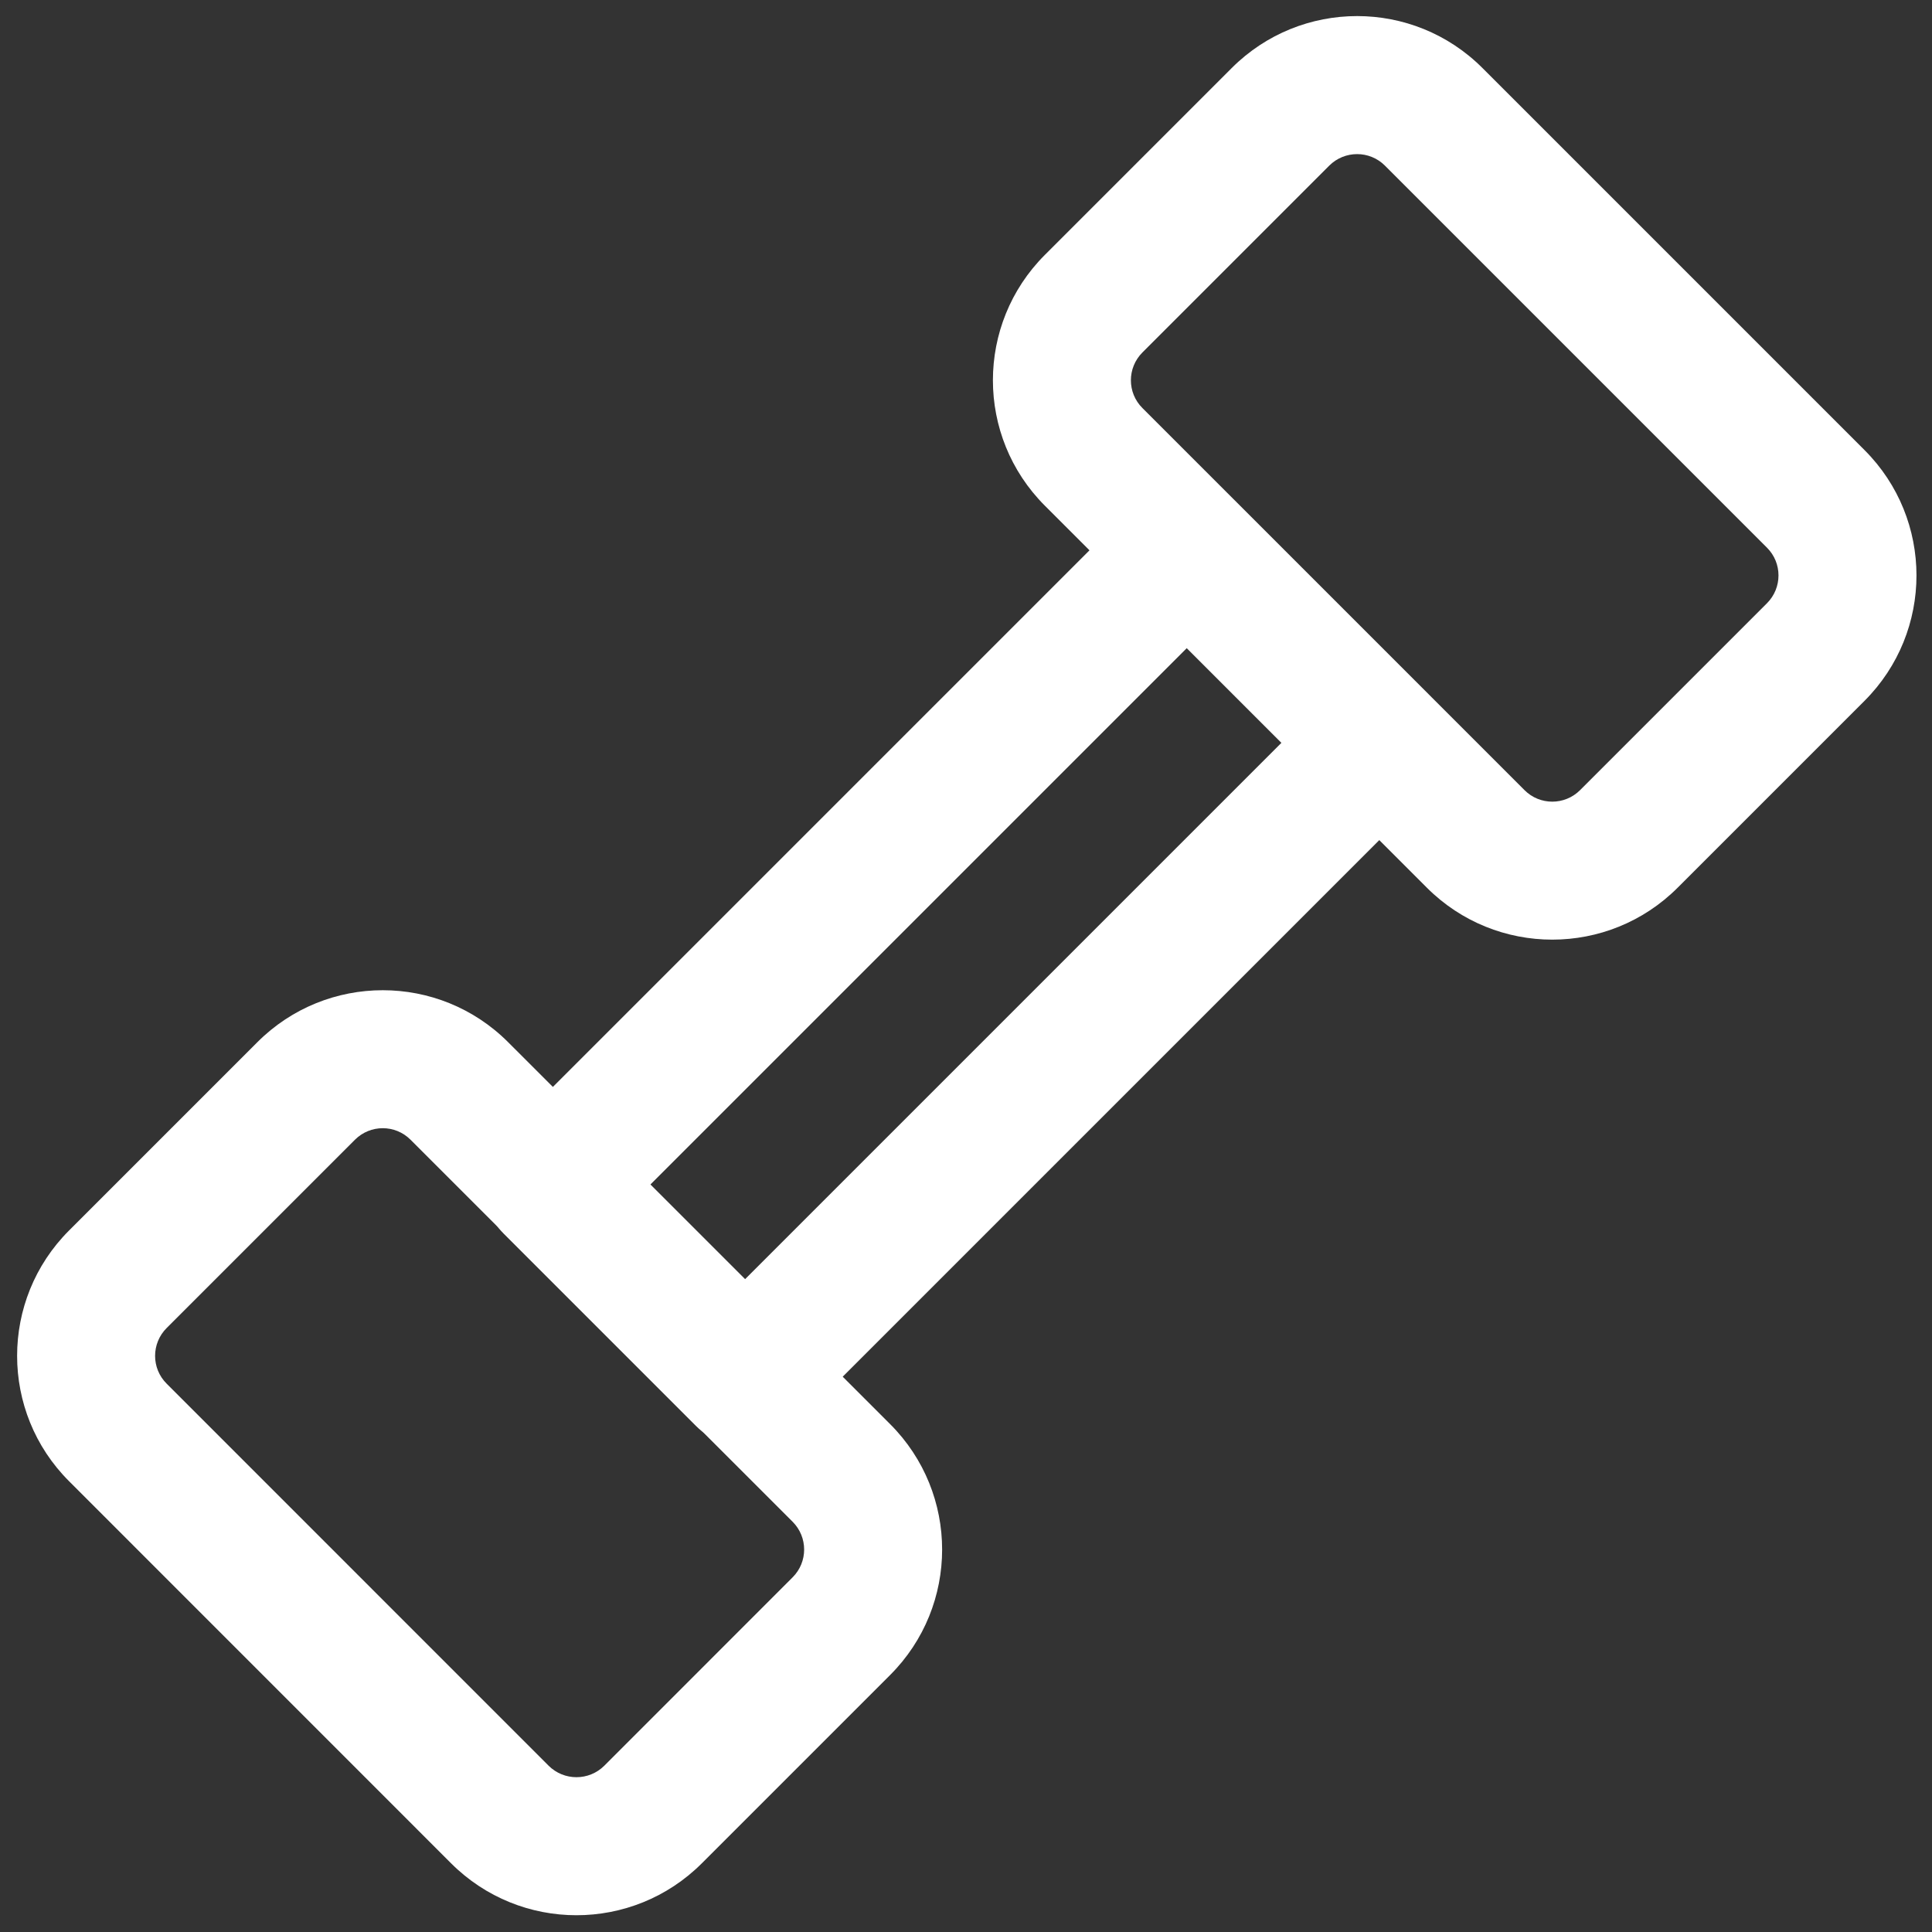
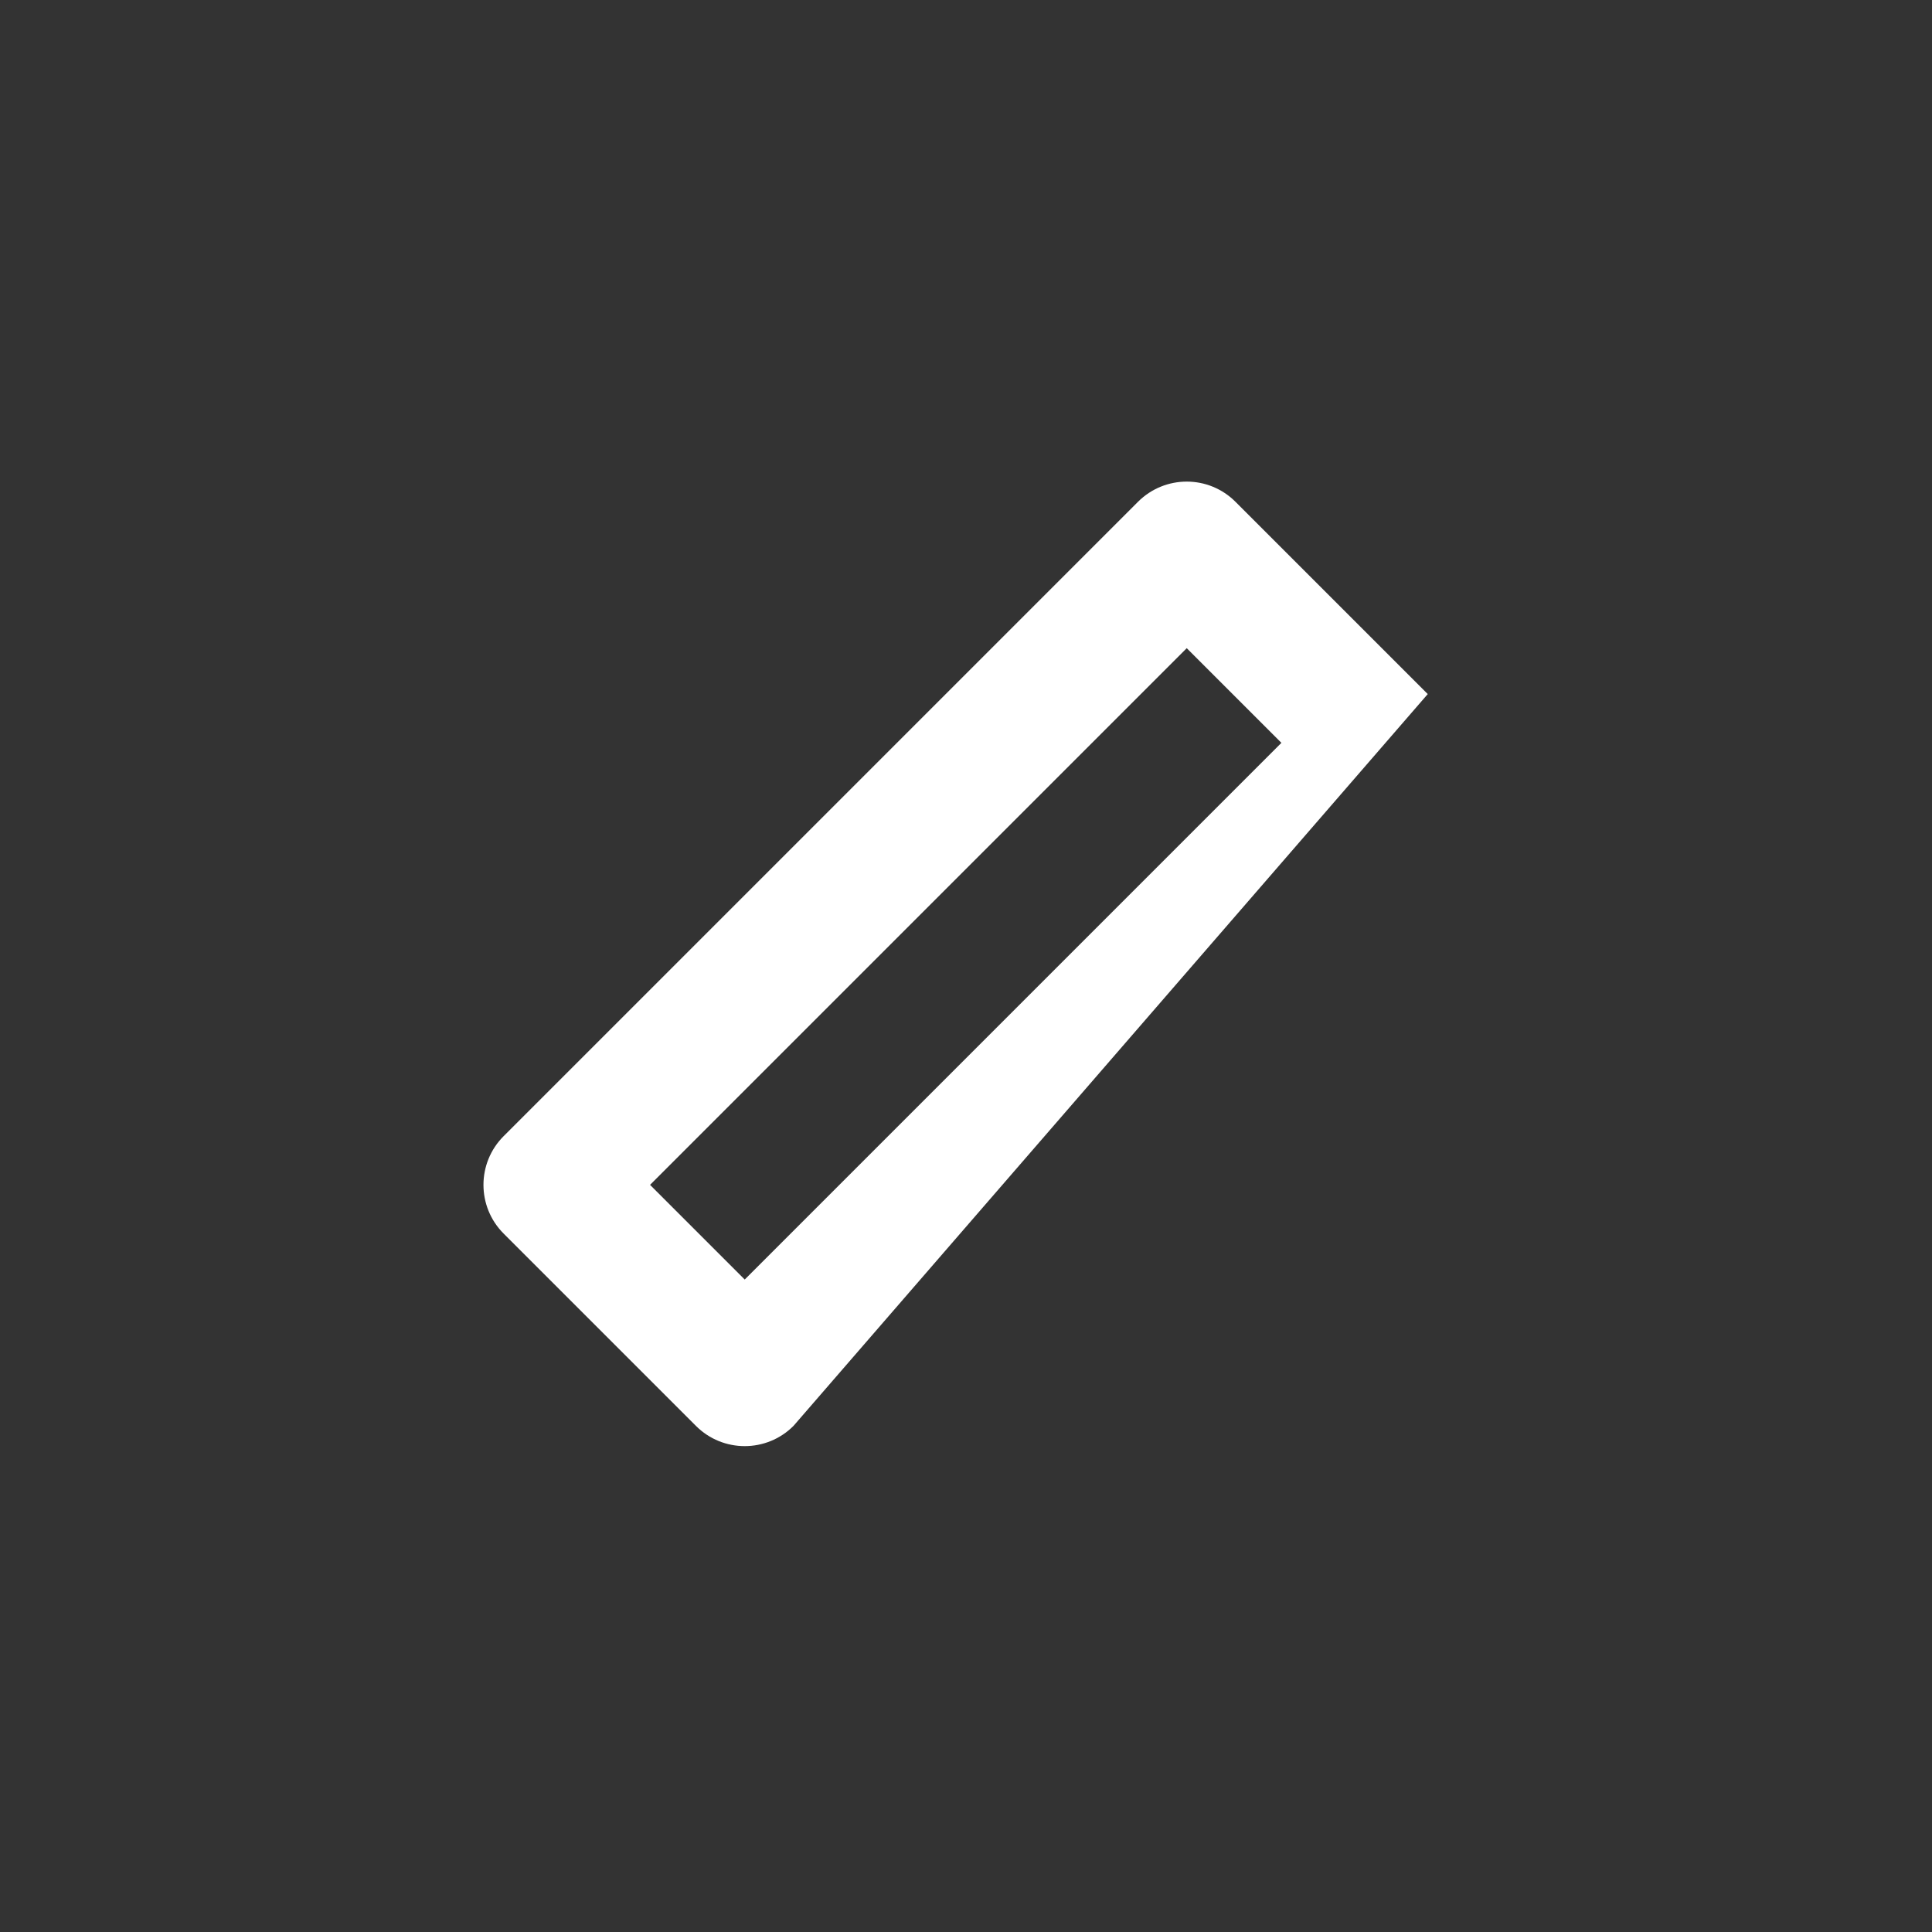
<svg xmlns="http://www.w3.org/2000/svg" width="28" height="28" viewBox="0 0 28 28" fill="none">
  <rect x="0" y="0" width="28" height="28" fill="#333333" stroke="none" />
-   <path fill-rule="evenodd" clip-rule="evenodd" d="M2.415 19.247C2.192 19.47 2.192 19.831 2.415 20.053L7.951 25.59C8.174 25.812 8.535 25.812 8.758 25.59L11.487 22.86C11.71 22.638 11.71 22.277 11.487 22.054L5.95 16.518C5.728 16.295 5.367 16.295 5.144 16.518L2.415 19.247ZM1.001 21.467C-0.003 20.464 -0.003 18.837 1.001 17.833L3.73 15.104C4.734 14.1 6.361 14.1 7.364 15.104L12.901 20.64C13.905 21.644 13.905 23.271 12.901 24.275L10.172 27.004C9.168 28.008 7.541 28.008 6.537 27.004L1.001 21.467Z" fill="white" />
-   <path fill-rule="evenodd" clip-rule="evenodd" d="M25.608 8.743C25.831 8.52 25.831 8.159 25.608 7.937L20.071 2.4C19.849 2.178 19.488 2.178 19.265 2.4L16.557 5.108C16.334 5.331 16.334 5.692 16.557 5.914L22.094 11.451C22.316 11.674 22.677 11.674 22.9 11.451L25.608 8.743ZM27.022 6.523C28.026 7.526 28.026 9.153 27.022 10.157L24.314 12.865C23.31 13.869 21.683 13.869 20.679 12.865L15.143 7.329C14.139 6.325 14.139 4.698 15.143 3.694L17.851 0.986C18.855 -0.018 20.482 -0.018 21.485 0.986L27.022 6.523Z" fill="white" />
-   <path fill-rule="evenodd" clip-rule="evenodd" d="M7.3 17.879C6.909 17.489 6.909 16.855 7.3 16.465L16.492 7.273C16.883 6.882 17.516 6.882 17.906 7.273L20.692 10.059C21.083 10.449 21.083 11.082 20.692 11.473L11.5 20.665C11.11 21.056 10.476 21.056 10.086 20.665L7.3 17.879ZM9.421 17.172L10.793 18.544L18.571 10.766L17.199 9.394L9.421 17.172Z" fill="white" />
+   <path fill-rule="evenodd" clip-rule="evenodd" d="M7.3 17.879C6.909 17.489 6.909 16.855 7.3 16.465L16.492 7.273C16.883 6.882 17.516 6.882 17.906 7.273L20.692 10.059L11.5 20.665C11.11 21.056 10.476 21.056 10.086 20.665L7.3 17.879ZM9.421 17.172L10.793 18.544L18.571 10.766L17.199 9.394L9.421 17.172Z" fill="white" />
</svg>